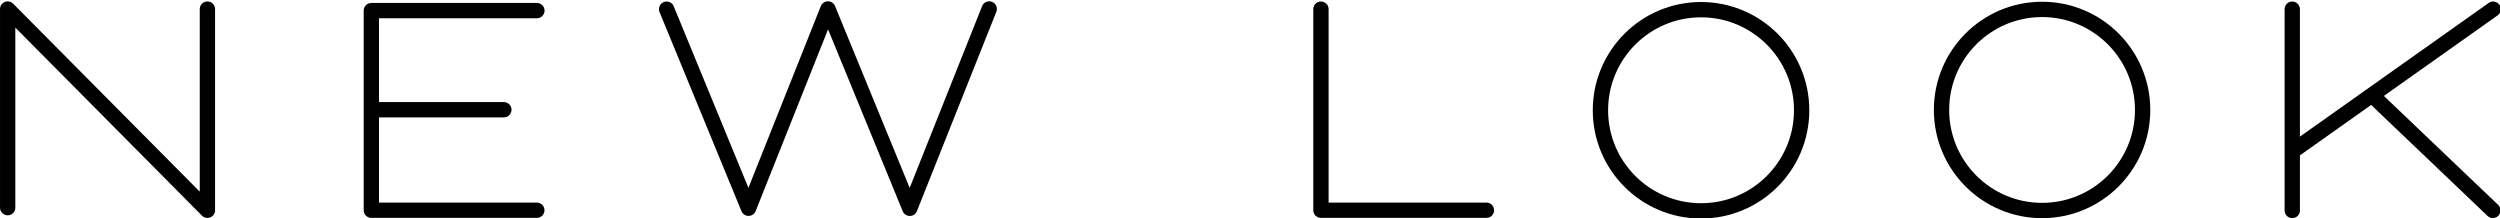
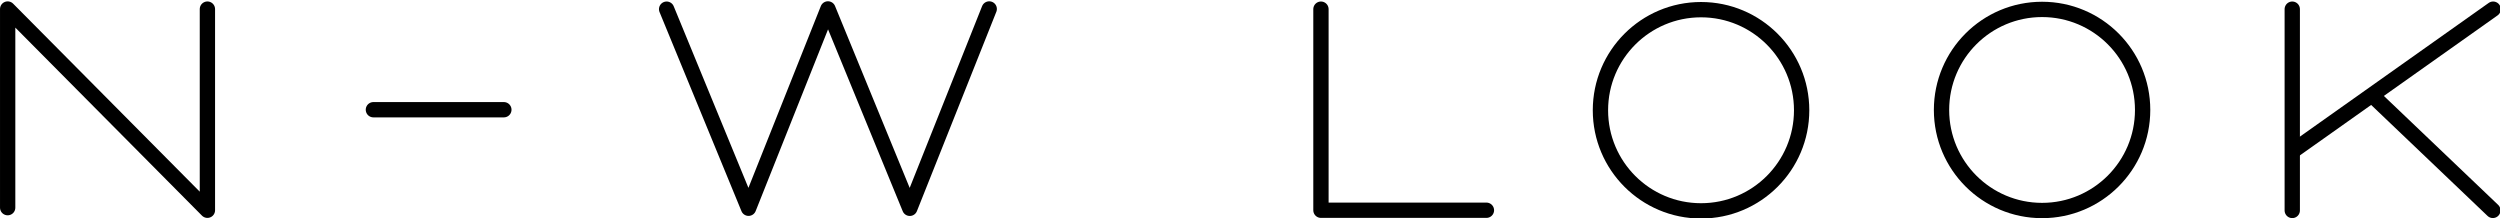
<svg xmlns="http://www.w3.org/2000/svg" xmlns:ns1="http://www.inkscape.org/namespaces/inkscape" xmlns:ns2="http://sodipodi.sourceforge.net/DTD/sodipodi-0.dtd" width="400.027" height="34.921" id="svg2" version="1.1" ns1:version="0.48.2 r9819" ns2:docname="New document 1">
  <defs id="defs4" />
  <ns2:namedview id="base" pagecolor="#ffffff" bordercolor="#666666" borderopacity="1.0" ns1:pageopacity="0.0" ns1:pageshadow="2" ns1:zoom="1.6035326" ns1:cx="312.91877" ns1:cy="-79.399263" ns1:document-units="px" ns1:current-layer="layer1" showgrid="false" fit-margin-left="0.1" fit-margin-bottom="0.1" fit-margin-top="0.1" fit-margin-right="0.1" ns1:window-width="1284" ns1:window-height="1032" ns1:window-x="628" ns1:window-y="-16" ns1:window-maximized="0">
    <ns1:grid type="xygrid" id="grid2998" empspacing="5" visible="true" enabled="true" snapvisiblegridlinesonly="true" />
  </ns2:namedview>
  <g ns1:label="Layer 1" ns1:groupmode="layer" id="layer1" transform="translate(66.739,213.096)">
    <g id="g3793" transform="matrix(0.35,0,0,0.35,42.05,-321.477)">
      <path ns2:nodetypes="cccc" ns1:connector-curvature="0" id="path2996" d="m -307.321,404.594 0,-90.804 91.315,91.992 0,-91.954" style="fill:none;stroke:#000000;stroke-width:7;stroke-linecap:round;stroke-linejoin:round;stroke-miterlimit:4;stroke-opacity:1;stroke-dasharray:none" />
-       <path ns2:nodetypes="cccc" ns1:connector-curvature="0" id="path3768" d="m -65.406,405.776 -75.649,0 0,-91.264 75.681,0" style="fill:none;stroke:#000000;stroke-width:7;stroke-linecap:round;stroke-linejoin:round;stroke-miterlimit:4;stroke-opacity:1;stroke-dasharray:none" />
      <path ns2:nodetypes="cc" ns1:connector-curvature="0" id="path3770" d="m -80.477,359.822 -59.641,0" style="fill:none;stroke:#000000;stroke-width:7;stroke-linecap:round;stroke-linejoin:miter;stroke-miterlimit:4;stroke-opacity:1;stroke-dasharray:none" />
      <path ns2:nodetypes="ccccc" ns1:connector-curvature="0" id="path3772" d="M -6.063,313.851 31.387,404.866 67.689,313.741 105.107,404.893 141.419,313.756" style="fill:none;stroke:#000000;stroke-width:7;stroke-linecap:round;stroke-linejoin:round;stroke-miterlimit:4;stroke-opacity:1;stroke-dasharray:none" />
      <path style="fill:none;stroke:#000000;stroke-width:7;stroke-linecap:round;stroke-linejoin:round;stroke-miterlimit:4;stroke-opacity:1;stroke-dasharray:none" d="m 368.727,405.776 -75.649,0 0,-91.925" id="path3776" ns1:connector-curvature="0" ns2:nodetypes="ccc" />
      <path id="path3782" d="m 522.106,346.152 c 0,28.129 -22.803,50.932 -50.932,50.932 -28.129,0 -50.932,-22.803 -50.932,-50.932 0,-28.129 22.803,-50.932 50.932,-50.932 28.129,0 50.932,22.803 50.932,50.932 z" style="fill:none;stroke:#000000;stroke-width:7.755;stroke-linecap:butt;stroke-linejoin:miter;stroke-miterlimit:4;stroke-opacity:1" transform="matrix(0.903,0,0,0.903,41.374,47.496)" ns1:connector-curvature="0" />
      <path ns1:connector-curvature="0" style="fill:none;stroke:#000000;stroke-width:7;stroke-linecap:butt;stroke-linejoin:miter;stroke-miterlimit:4;stroke-opacity:1" d="m 668.728,359.932 c 0,25.389 -20.582,45.971 -45.971,45.971 -25.389,0 -45.971,-20.582 -45.971,-45.971 0,-25.389 20.582,-45.971 45.971,-45.971 25.389,0 45.971,20.582 45.971,45.971 z" id="path3785" />
      <path ns2:nodetypes="cc" ns1:connector-curvature="0" id="path3787" d="m 737.133,405.873 0,-92.022" style="fill:none;stroke:#000000;stroke-width:7;stroke-linecap:round;stroke-linejoin:round;stroke-miterlimit:4;stroke-opacity:1;stroke-dasharray:none" />
      <path ns2:nodetypes="cc" ns1:connector-curvature="0" id="path3789" d="M 737.776,378.433 828.967,313.851" style="fill:none;stroke:#000000;stroke-width:7;stroke-linecap:round;stroke-linejoin:miter;stroke-miterlimit:4;stroke-opacity:1;stroke-dasharray:none" />
      <path ns2:nodetypes="cc" ns1:connector-curvature="0" id="path3791" d="m 774.431,353.976 54.406,51.874" style="fill:none;stroke:#000000;stroke-width:7;stroke-linecap:round;stroke-linejoin:miter;stroke-miterlimit:4;stroke-opacity:1;stroke-dasharray:none" />
    </g>
  </g>
</svg>